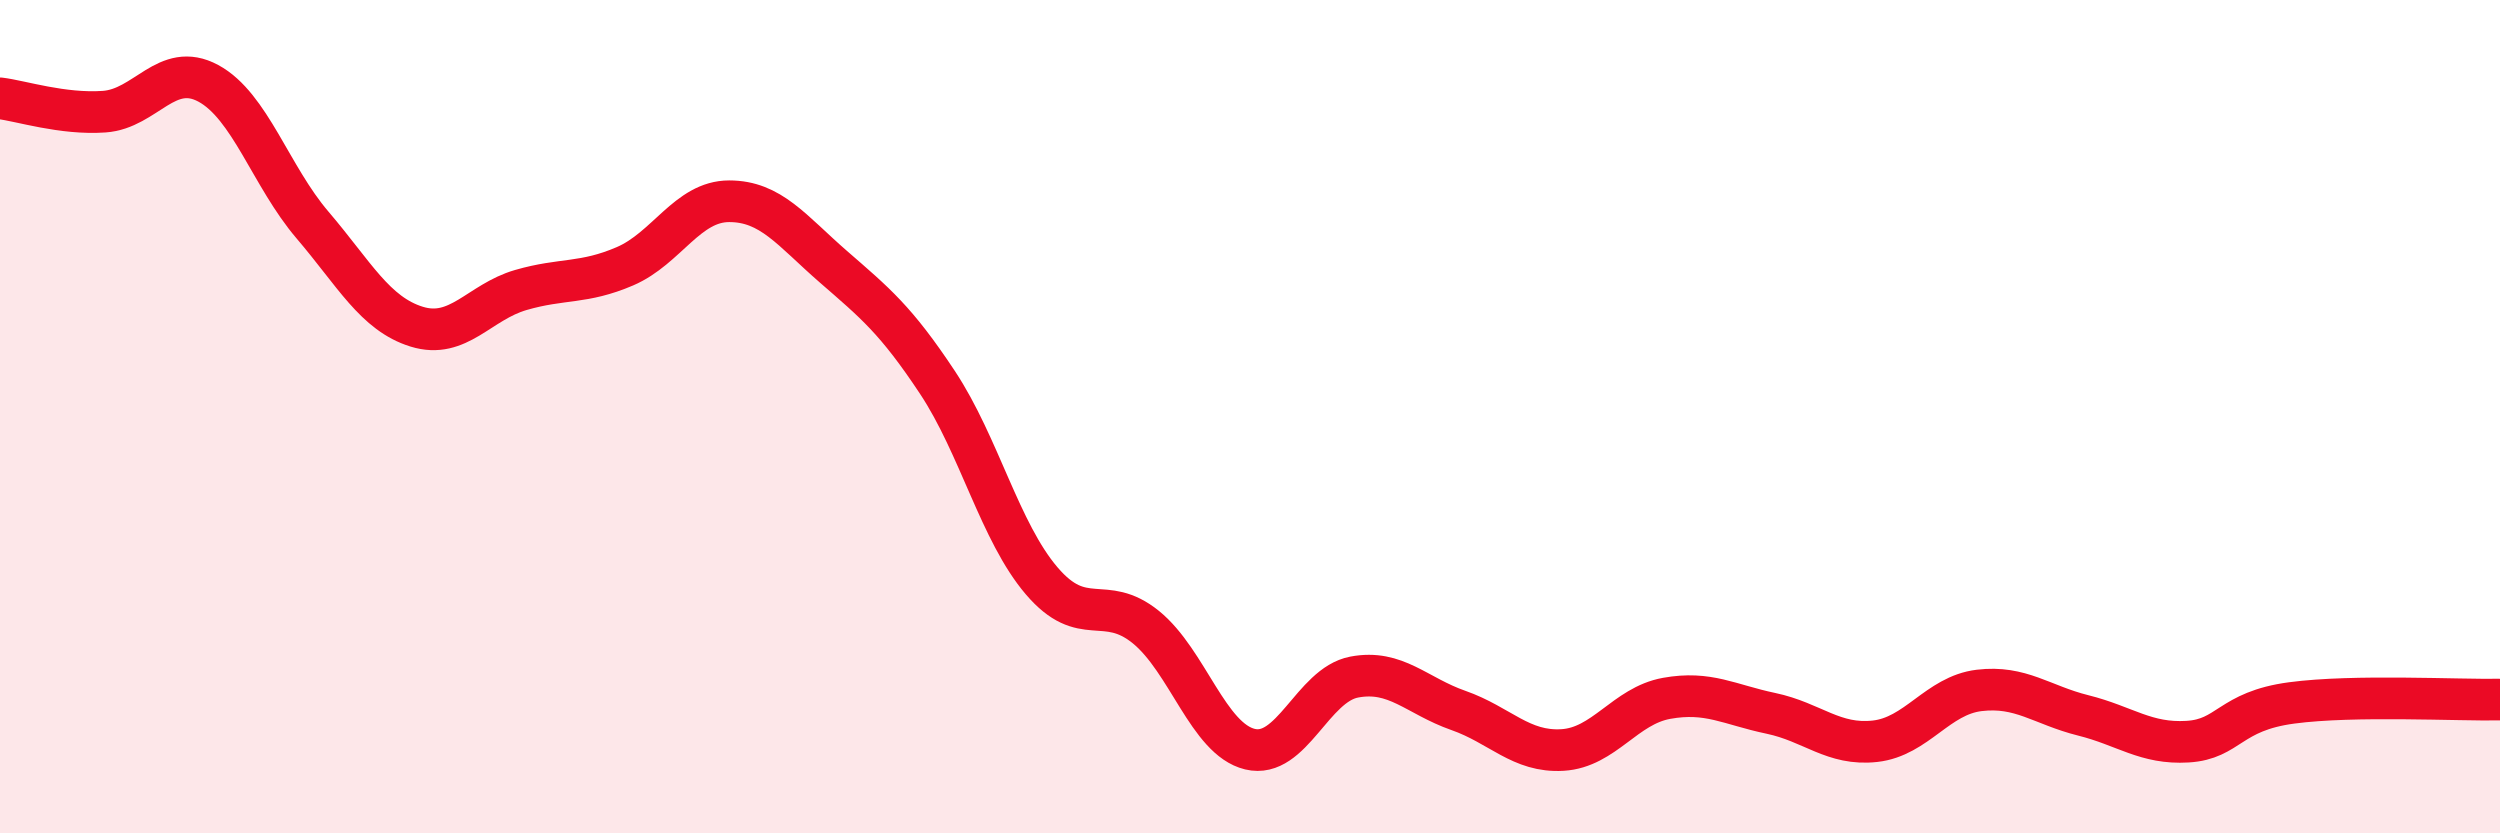
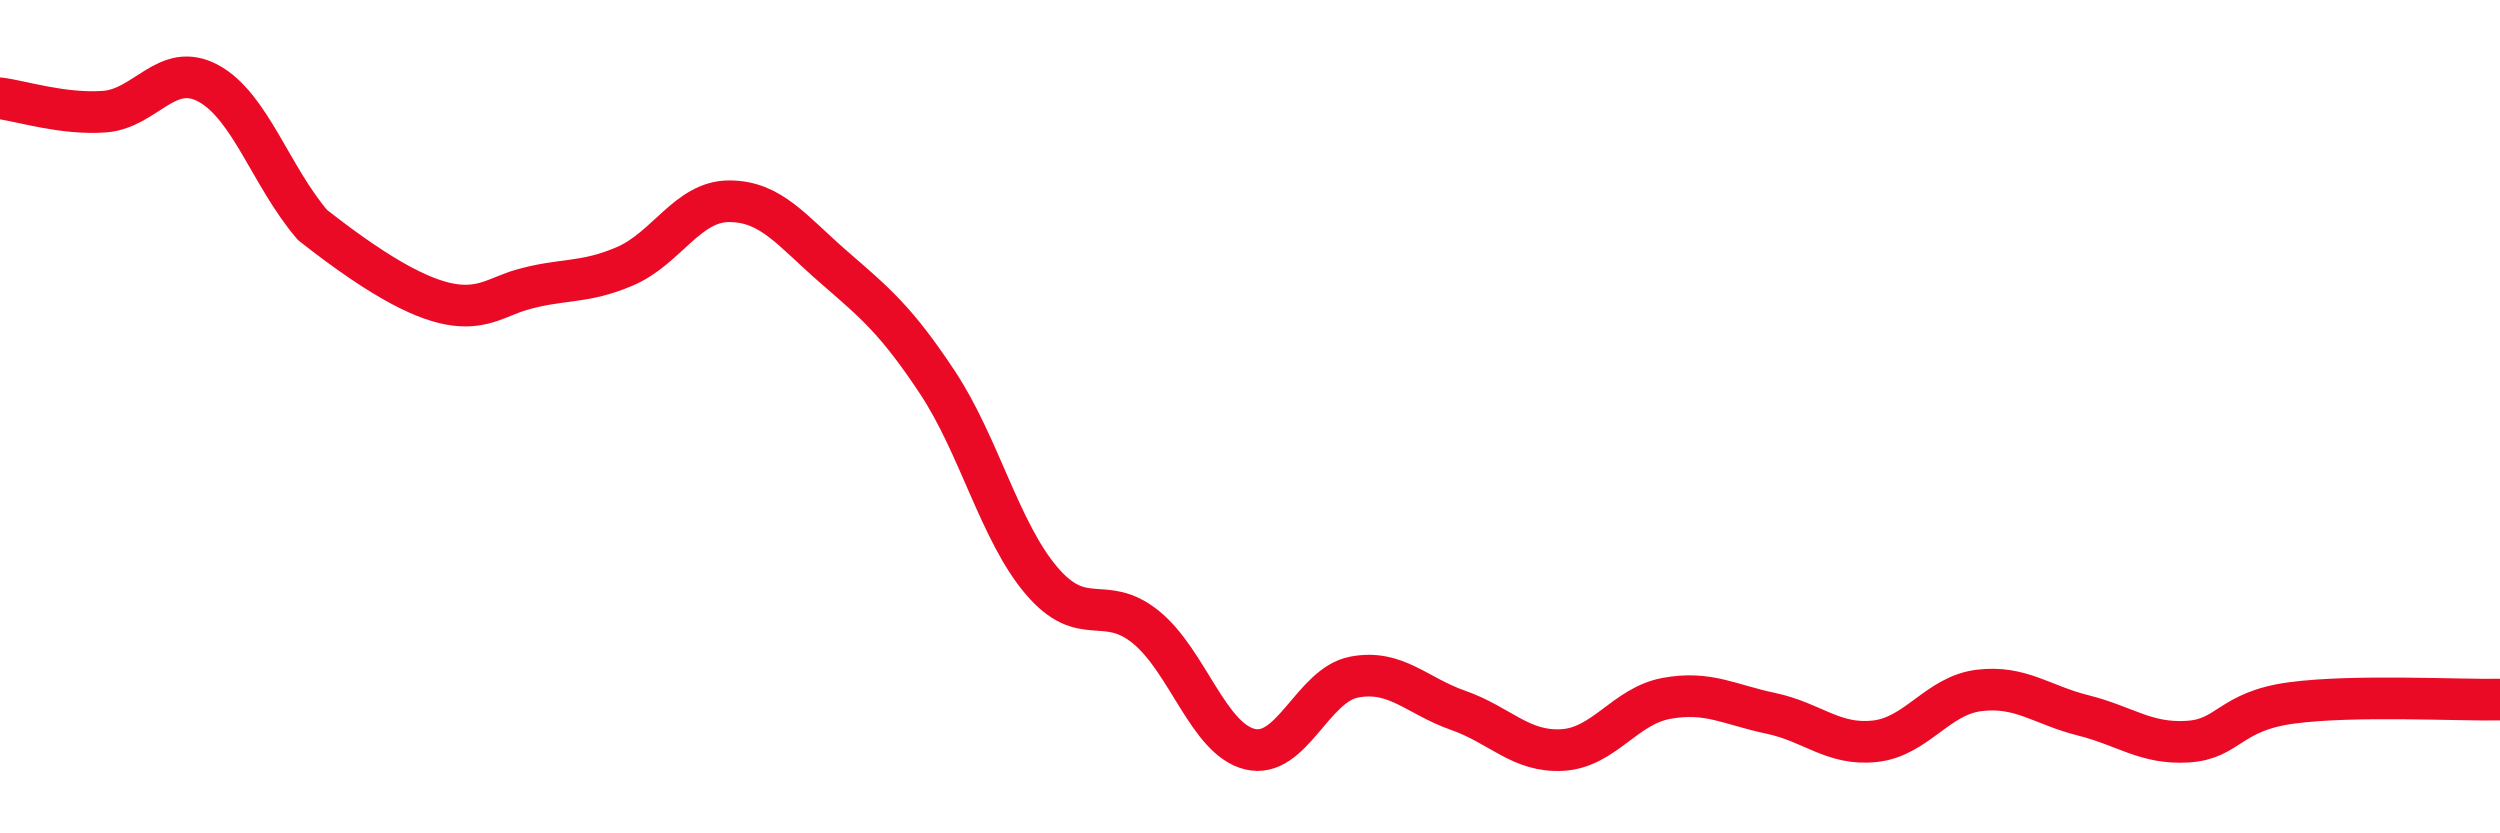
<svg xmlns="http://www.w3.org/2000/svg" width="60" height="20" viewBox="0 0 60 20">
-   <path d="M 0,2.36 C 0.5,2.42 1.5,2.75 2.5,2.68 C 3.5,2.61 4,1.46 5,2 C 6,2.54 6.5,4.23 7.5,5.4 C 8.5,6.57 9,7.53 10,7.84 C 11,8.15 11.5,7.25 12.5,6.96 C 13.5,6.67 14,6.82 15,6.39 C 16,5.96 16.5,4.83 17.5,4.83 C 18.5,4.83 19,5.53 20,6.4 C 21,7.27 21.5,7.67 22.5,9.18 C 23.5,10.69 24,12.77 25,13.94 C 26,15.11 26.5,14.24 27.5,15.05 C 28.5,15.86 29,17.74 30,17.98 C 31,18.22 31.5,16.44 32.5,16.25 C 33.5,16.06 34,16.7 35,17.05 C 36,17.4 36.5,18.06 37.5,18 C 38.5,17.94 39,16.94 40,16.76 C 41,16.58 41.5,16.91 42.5,17.12 C 43.5,17.33 44,17.9 45,17.79 C 46,17.68 46.5,16.69 47.5,16.57 C 48.5,16.45 49,16.92 50,17.17 C 51,17.42 51.5,17.86 52.5,17.8 C 53.5,17.74 53.5,17.07 55,16.87 C 56.5,16.67 59,16.81 60,16.79L60 20L0 20Z" fill="#EB0A25" opacity="0.1" stroke-linecap="round" stroke-linejoin="round" />
-   <path d="M 0,2.36 C 0.5,2.42 1.5,2.75 2.5,2.68 C 3.5,2.61 4,1.46 5,2 C 6,2.54 6.5,4.23 7.5,5.4 C 8.5,6.57 9,7.53 10,7.84 C 11,8.15 11.5,7.25 12.5,6.96 C 13.5,6.67 14,6.82 15,6.39 C 16,5.96 16.5,4.83 17.5,4.83 C 18.5,4.83 19,5.53 20,6.4 C 21,7.27 21.5,7.67 22.5,9.18 C 23.5,10.69 24,12.77 25,13.94 C 26,15.11 26.5,14.24 27.5,15.05 C 28.5,15.86 29,17.74 30,17.98 C 31,18.22 31.5,16.44 32.5,16.25 C 33.5,16.06 34,16.7 35,17.05 C 36,17.4 36.5,18.06 37.5,18 C 38.5,17.94 39,16.94 40,16.76 C 41,16.58 41.5,16.91 42.5,17.12 C 43.5,17.33 44,17.9 45,17.79 C 46,17.68 46.5,16.69 47.5,16.57 C 48.5,16.45 49,16.92 50,17.17 C 51,17.42 51.5,17.86 52.5,17.8 C 53.5,17.74 53.5,17.07 55,16.87 C 56.5,16.67 59,16.81 60,16.79" stroke="#EB0A25" stroke-width="1" fill="none" stroke-linecap="round" stroke-linejoin="round" />
+   <path d="M 0,2.36 C 0.5,2.42 1.5,2.75 2.5,2.68 C 3.5,2.61 4,1.46 5,2 C 6,2.54 6.5,4.23 7.5,5.4 C 11,8.15 11.5,7.25 12.5,6.96 C 13.5,6.67 14,6.82 15,6.39 C 16,5.96 16.5,4.83 17.5,4.83 C 18.5,4.83 19,5.53 20,6.4 C 21,7.27 21.5,7.67 22.5,9.18 C 23.5,10.69 24,12.77 25,13.94 C 26,15.11 26.5,14.24 27.5,15.05 C 28.5,15.86 29,17.74 30,17.98 C 31,18.22 31.5,16.44 32.5,16.25 C 33.5,16.06 34,16.7 35,17.05 C 36,17.4 36.5,18.06 37.5,18 C 38.5,17.94 39,16.94 40,16.76 C 41,16.58 41.5,16.91 42.5,17.12 C 43.5,17.33 44,17.9 45,17.79 C 46,17.68 46.5,16.69 47.5,16.57 C 48.5,16.45 49,16.92 50,17.17 C 51,17.42 51.5,17.86 52.5,17.8 C 53.5,17.74 53.5,17.07 55,16.87 C 56.5,16.67 59,16.81 60,16.79" stroke="#EB0A25" stroke-width="1" fill="none" stroke-linecap="round" stroke-linejoin="round" />
</svg>